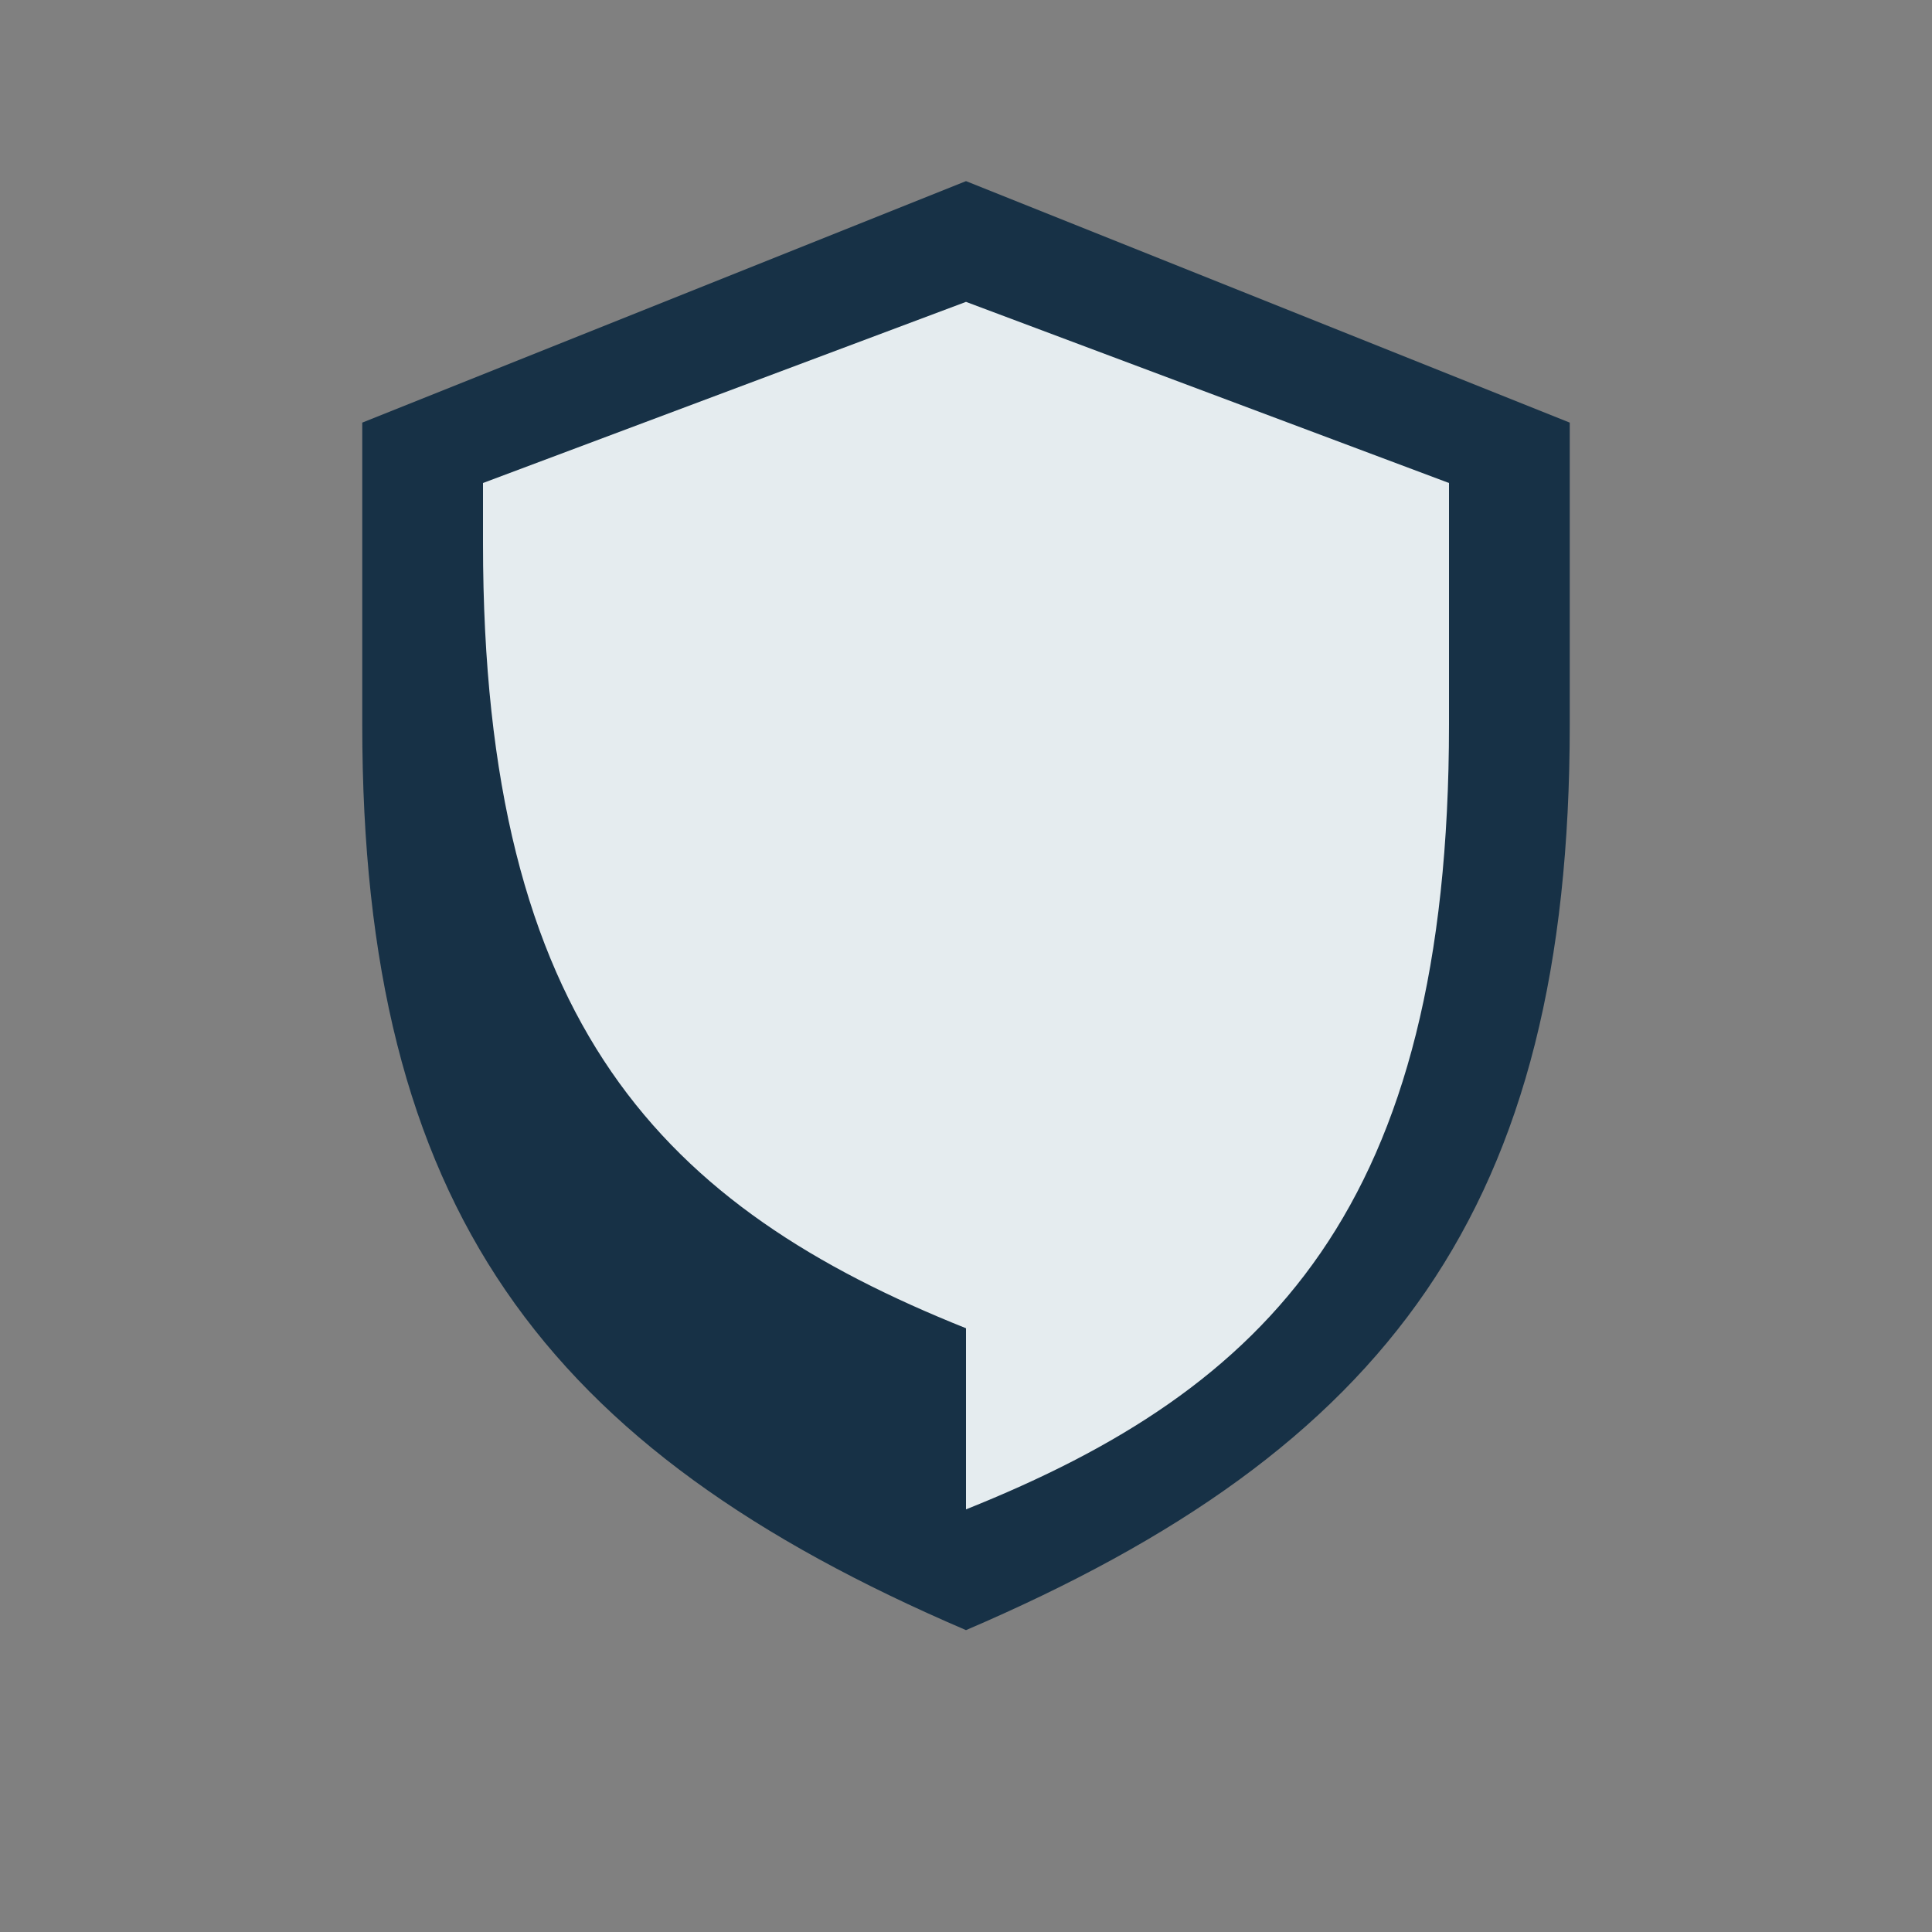
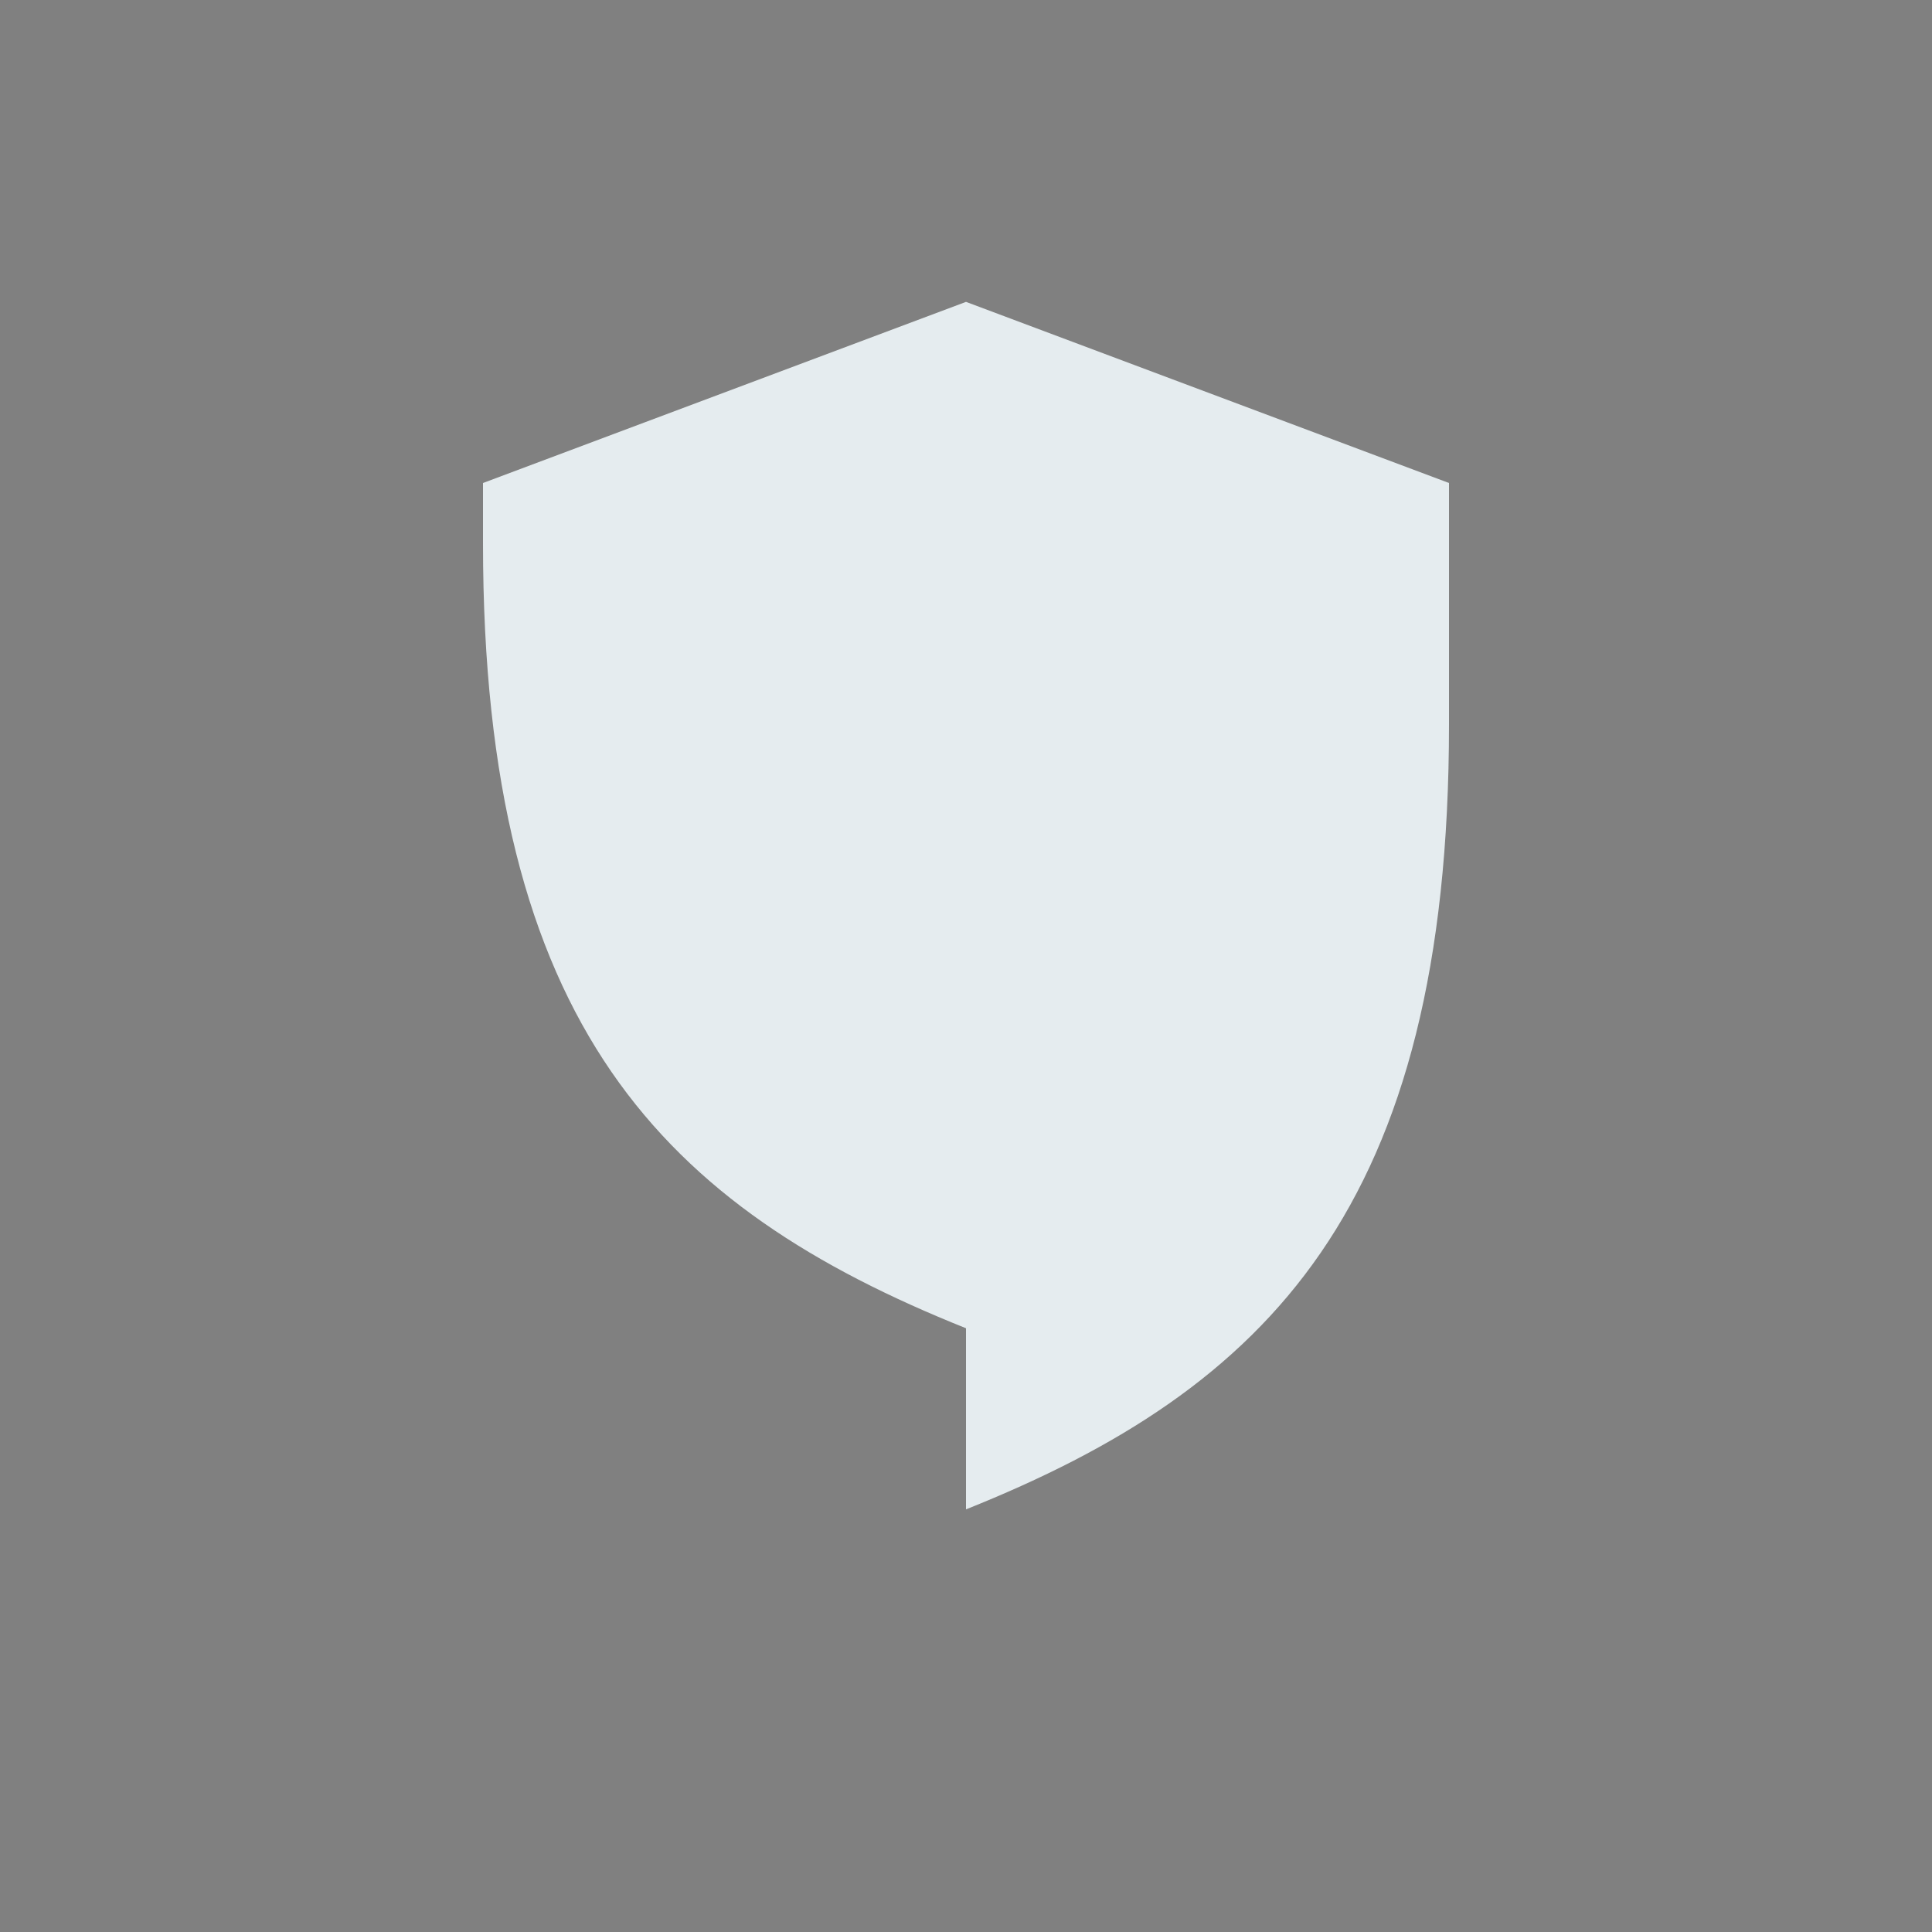
<svg xmlns="http://www.w3.org/2000/svg" width="32" height="32" viewBox="0 0 32 32">
  <rect x="0" y="0" width="32" height="32" fill="#808080" stroke="none" />
-   <path d="M16 27c-7-3-10-7-10-15V7l10-4 10 4v5c0 8-3 12-10 15z" fill="#173146" />
  <path d="M16 7v18c5-2 8-5 8-13V8l-8-3-8 3v1c0 8 3 11 8 13V7z" fill="#E5ECEF" />
</svg>